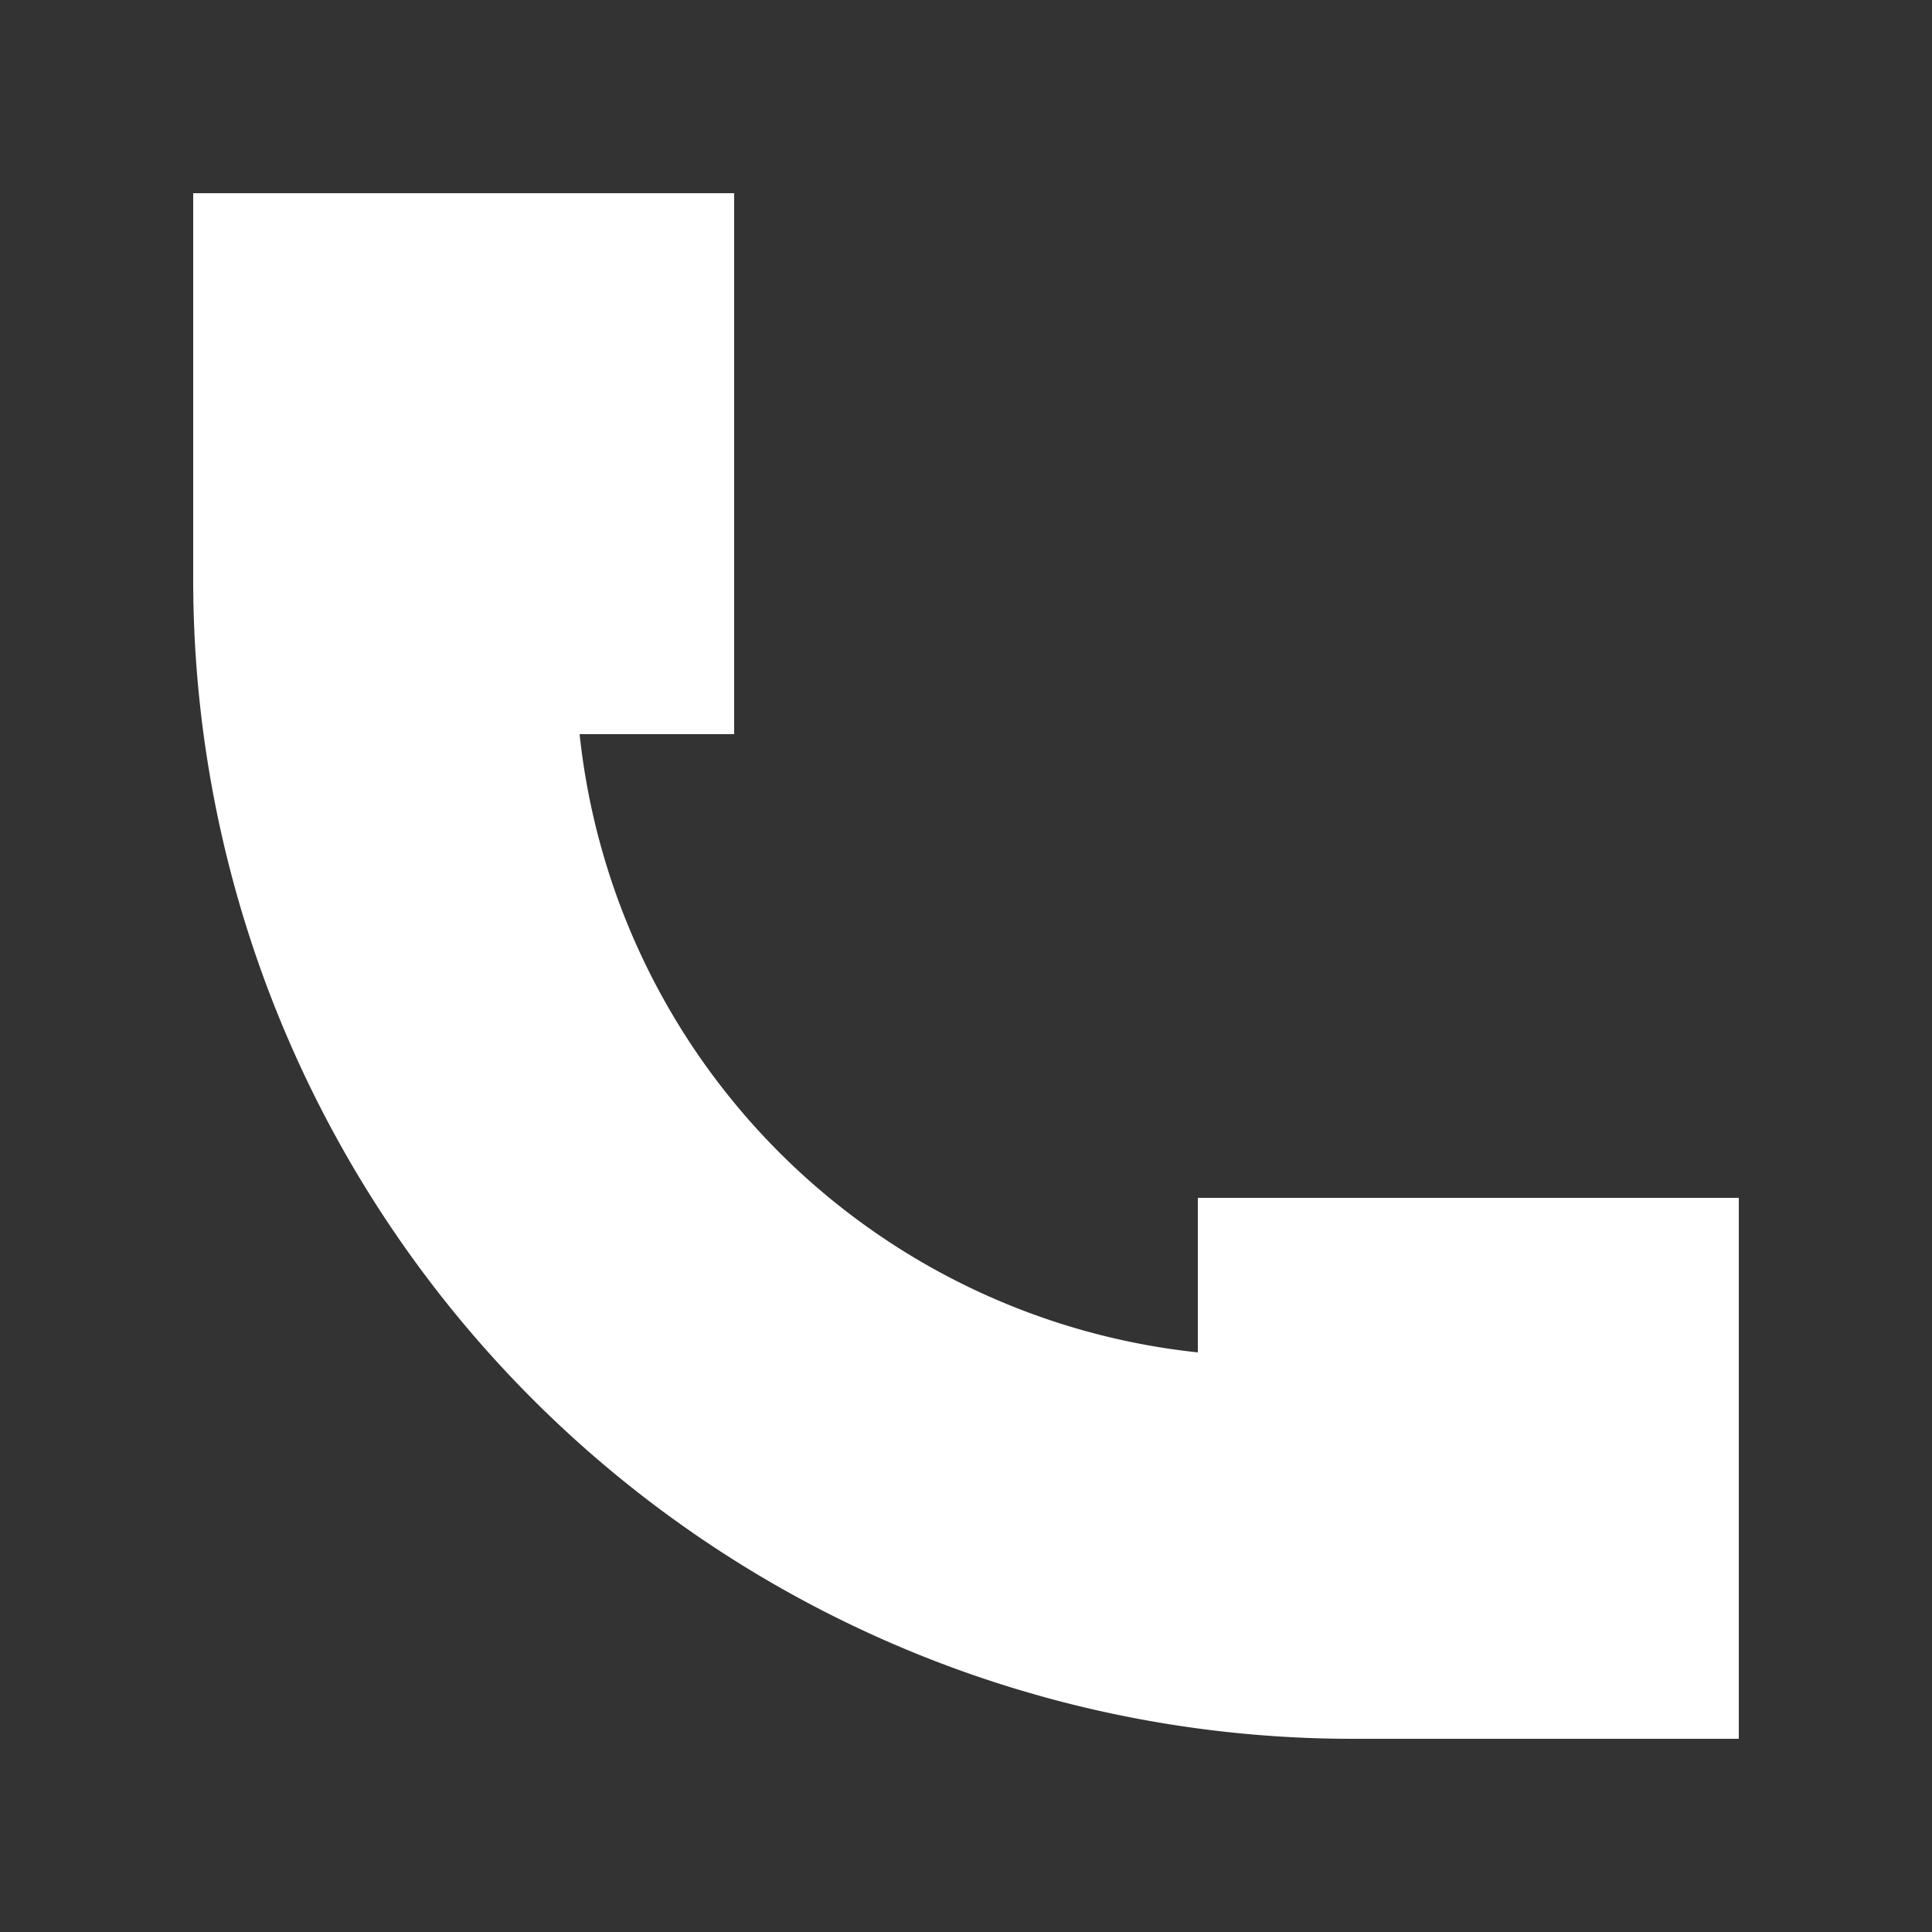
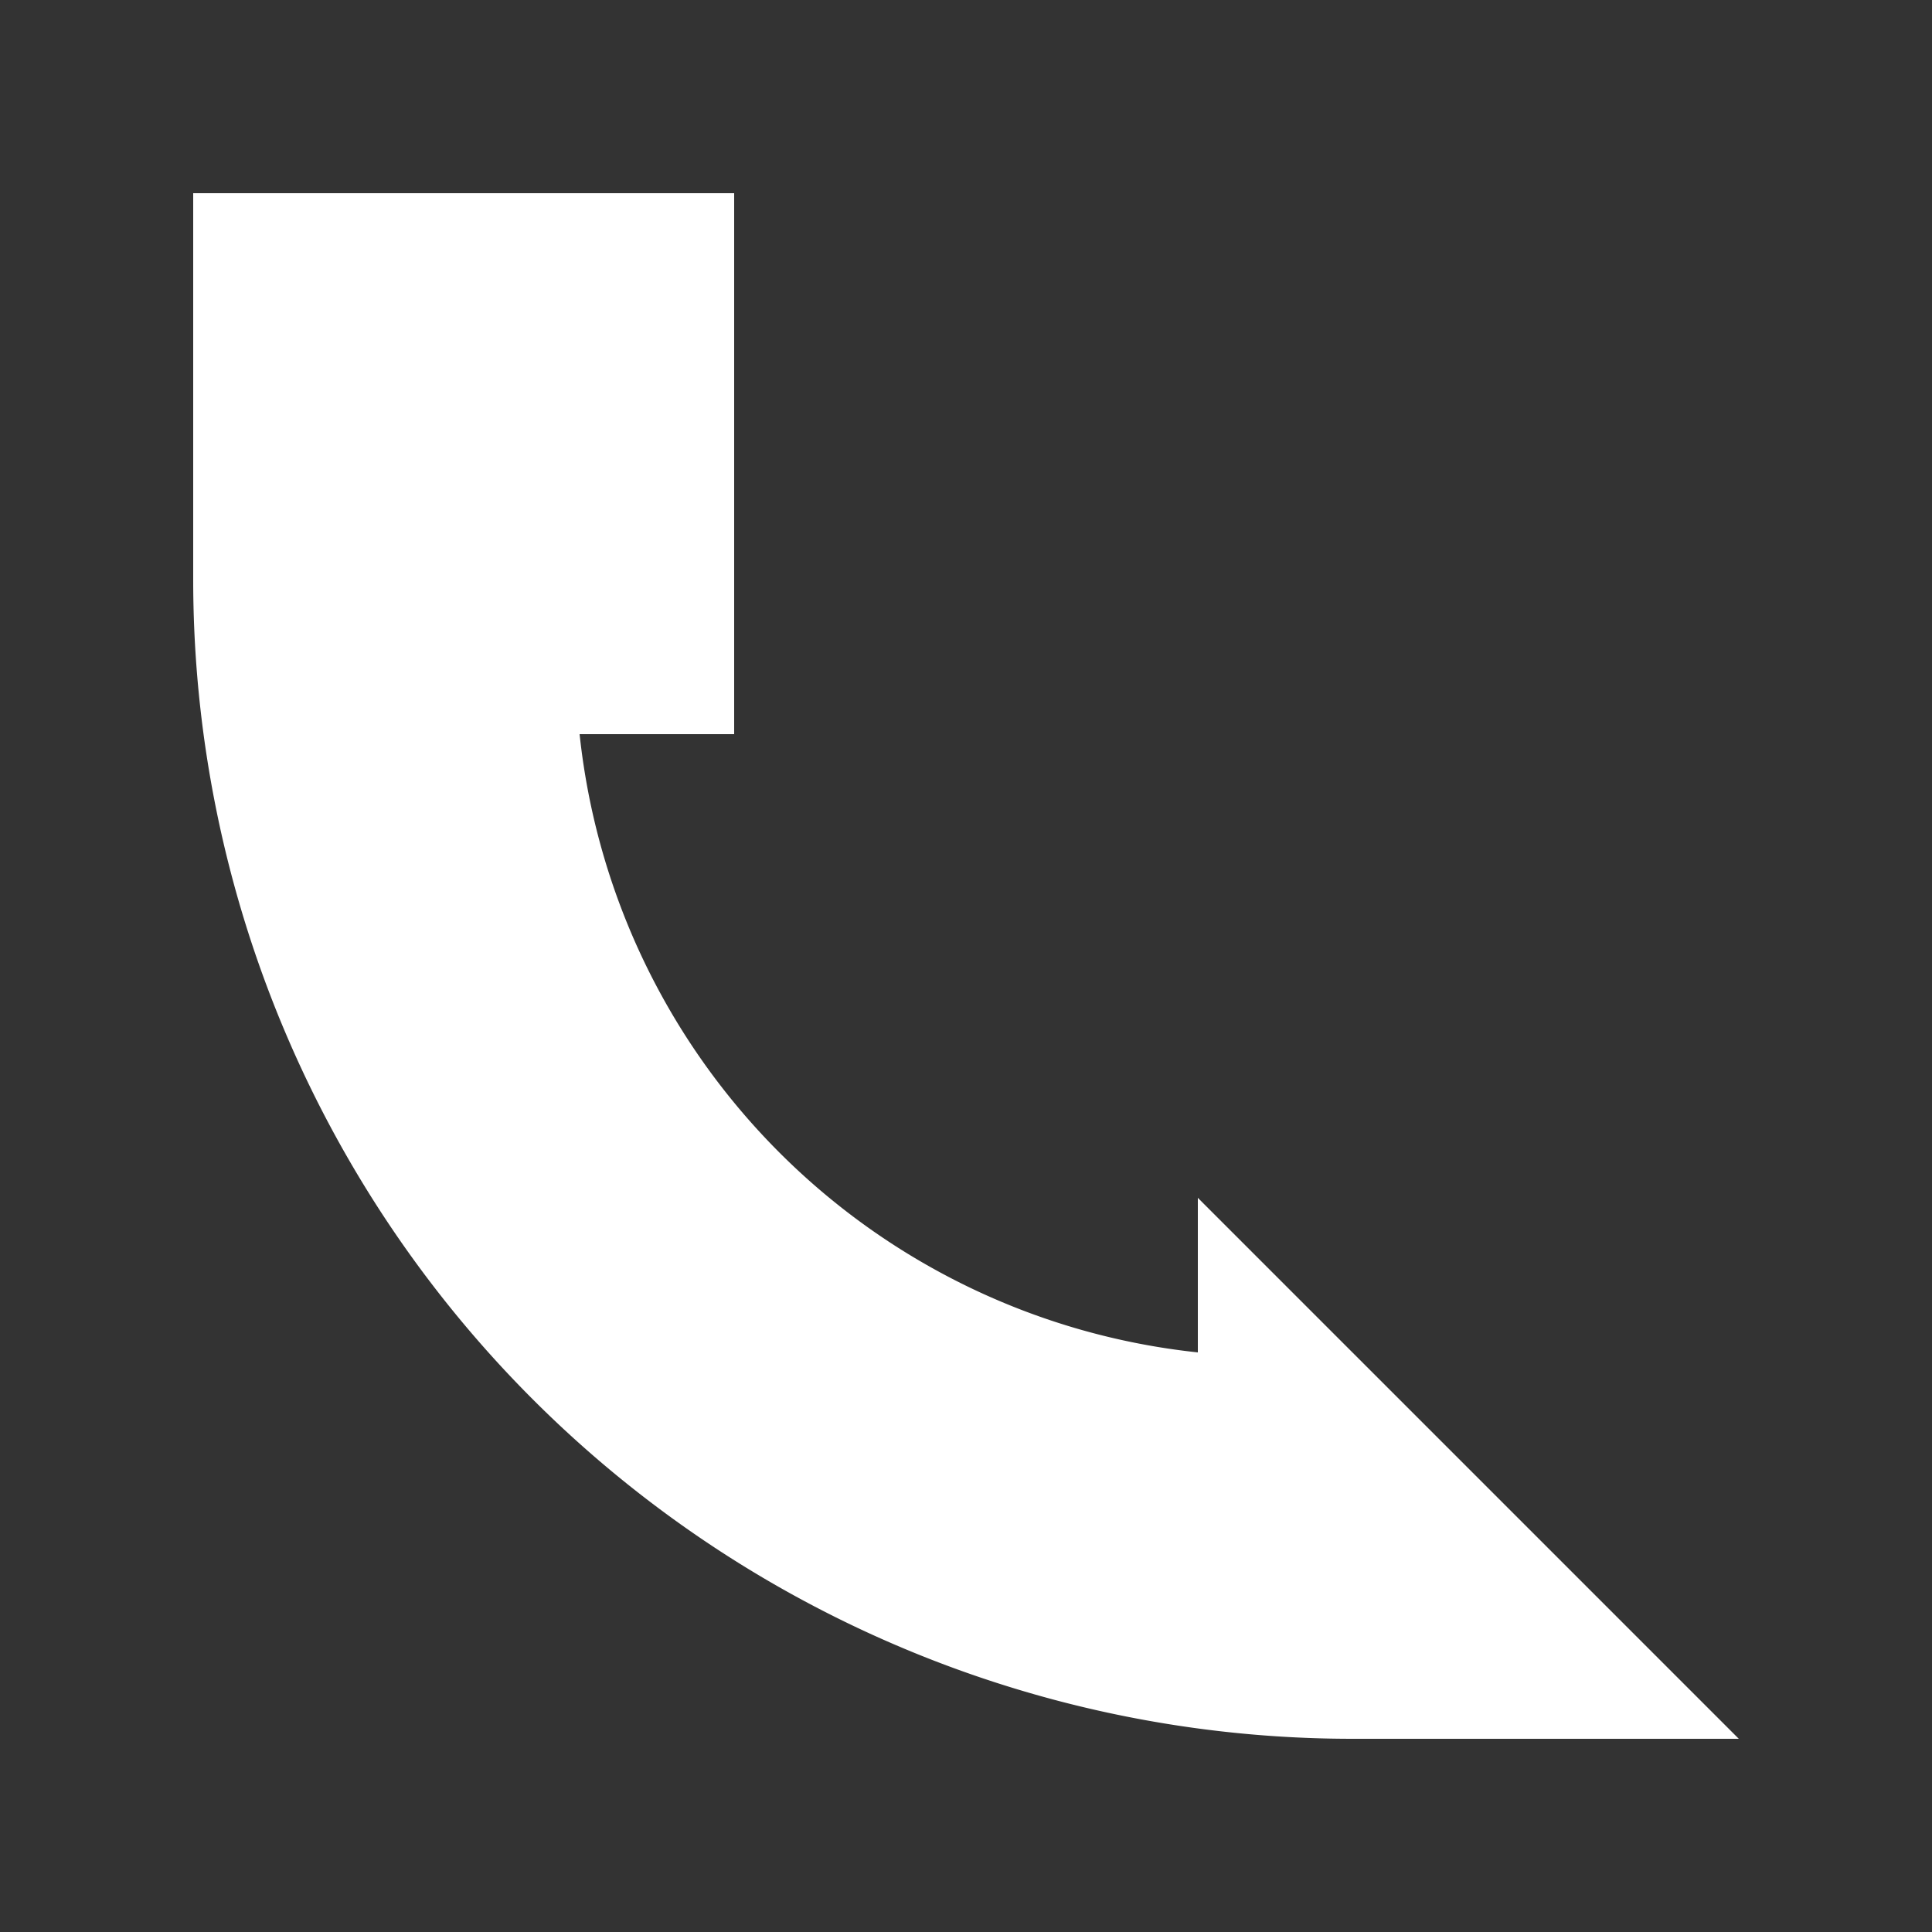
<svg xmlns="http://www.w3.org/2000/svg" viewBox="0 0 100 100">
  <rect x="0" y="0" width="100" height="100" fill="#333333" stroke="none" />
  <g transform="translate(10 10) scale(0.80)">
-     <path d="    M 0 0    L 0 25    A 75 75, 0, 0, 0, 75 100    L 100 100    L 100 65    L 65 65    L 65 75    A 45 45, 0, 0, 1, 25 35    L 35 35    L 35 0    Z   " fill="white" />
+     <path d="    M 0 0    L 0 25    A 75 75, 0, 0, 0, 75 100    L 100 100    L 65 65    L 65 75    A 45 45, 0, 0, 1, 25 35    L 35 35    L 35 0    Z   " fill="white" />
  </g>
</svg>